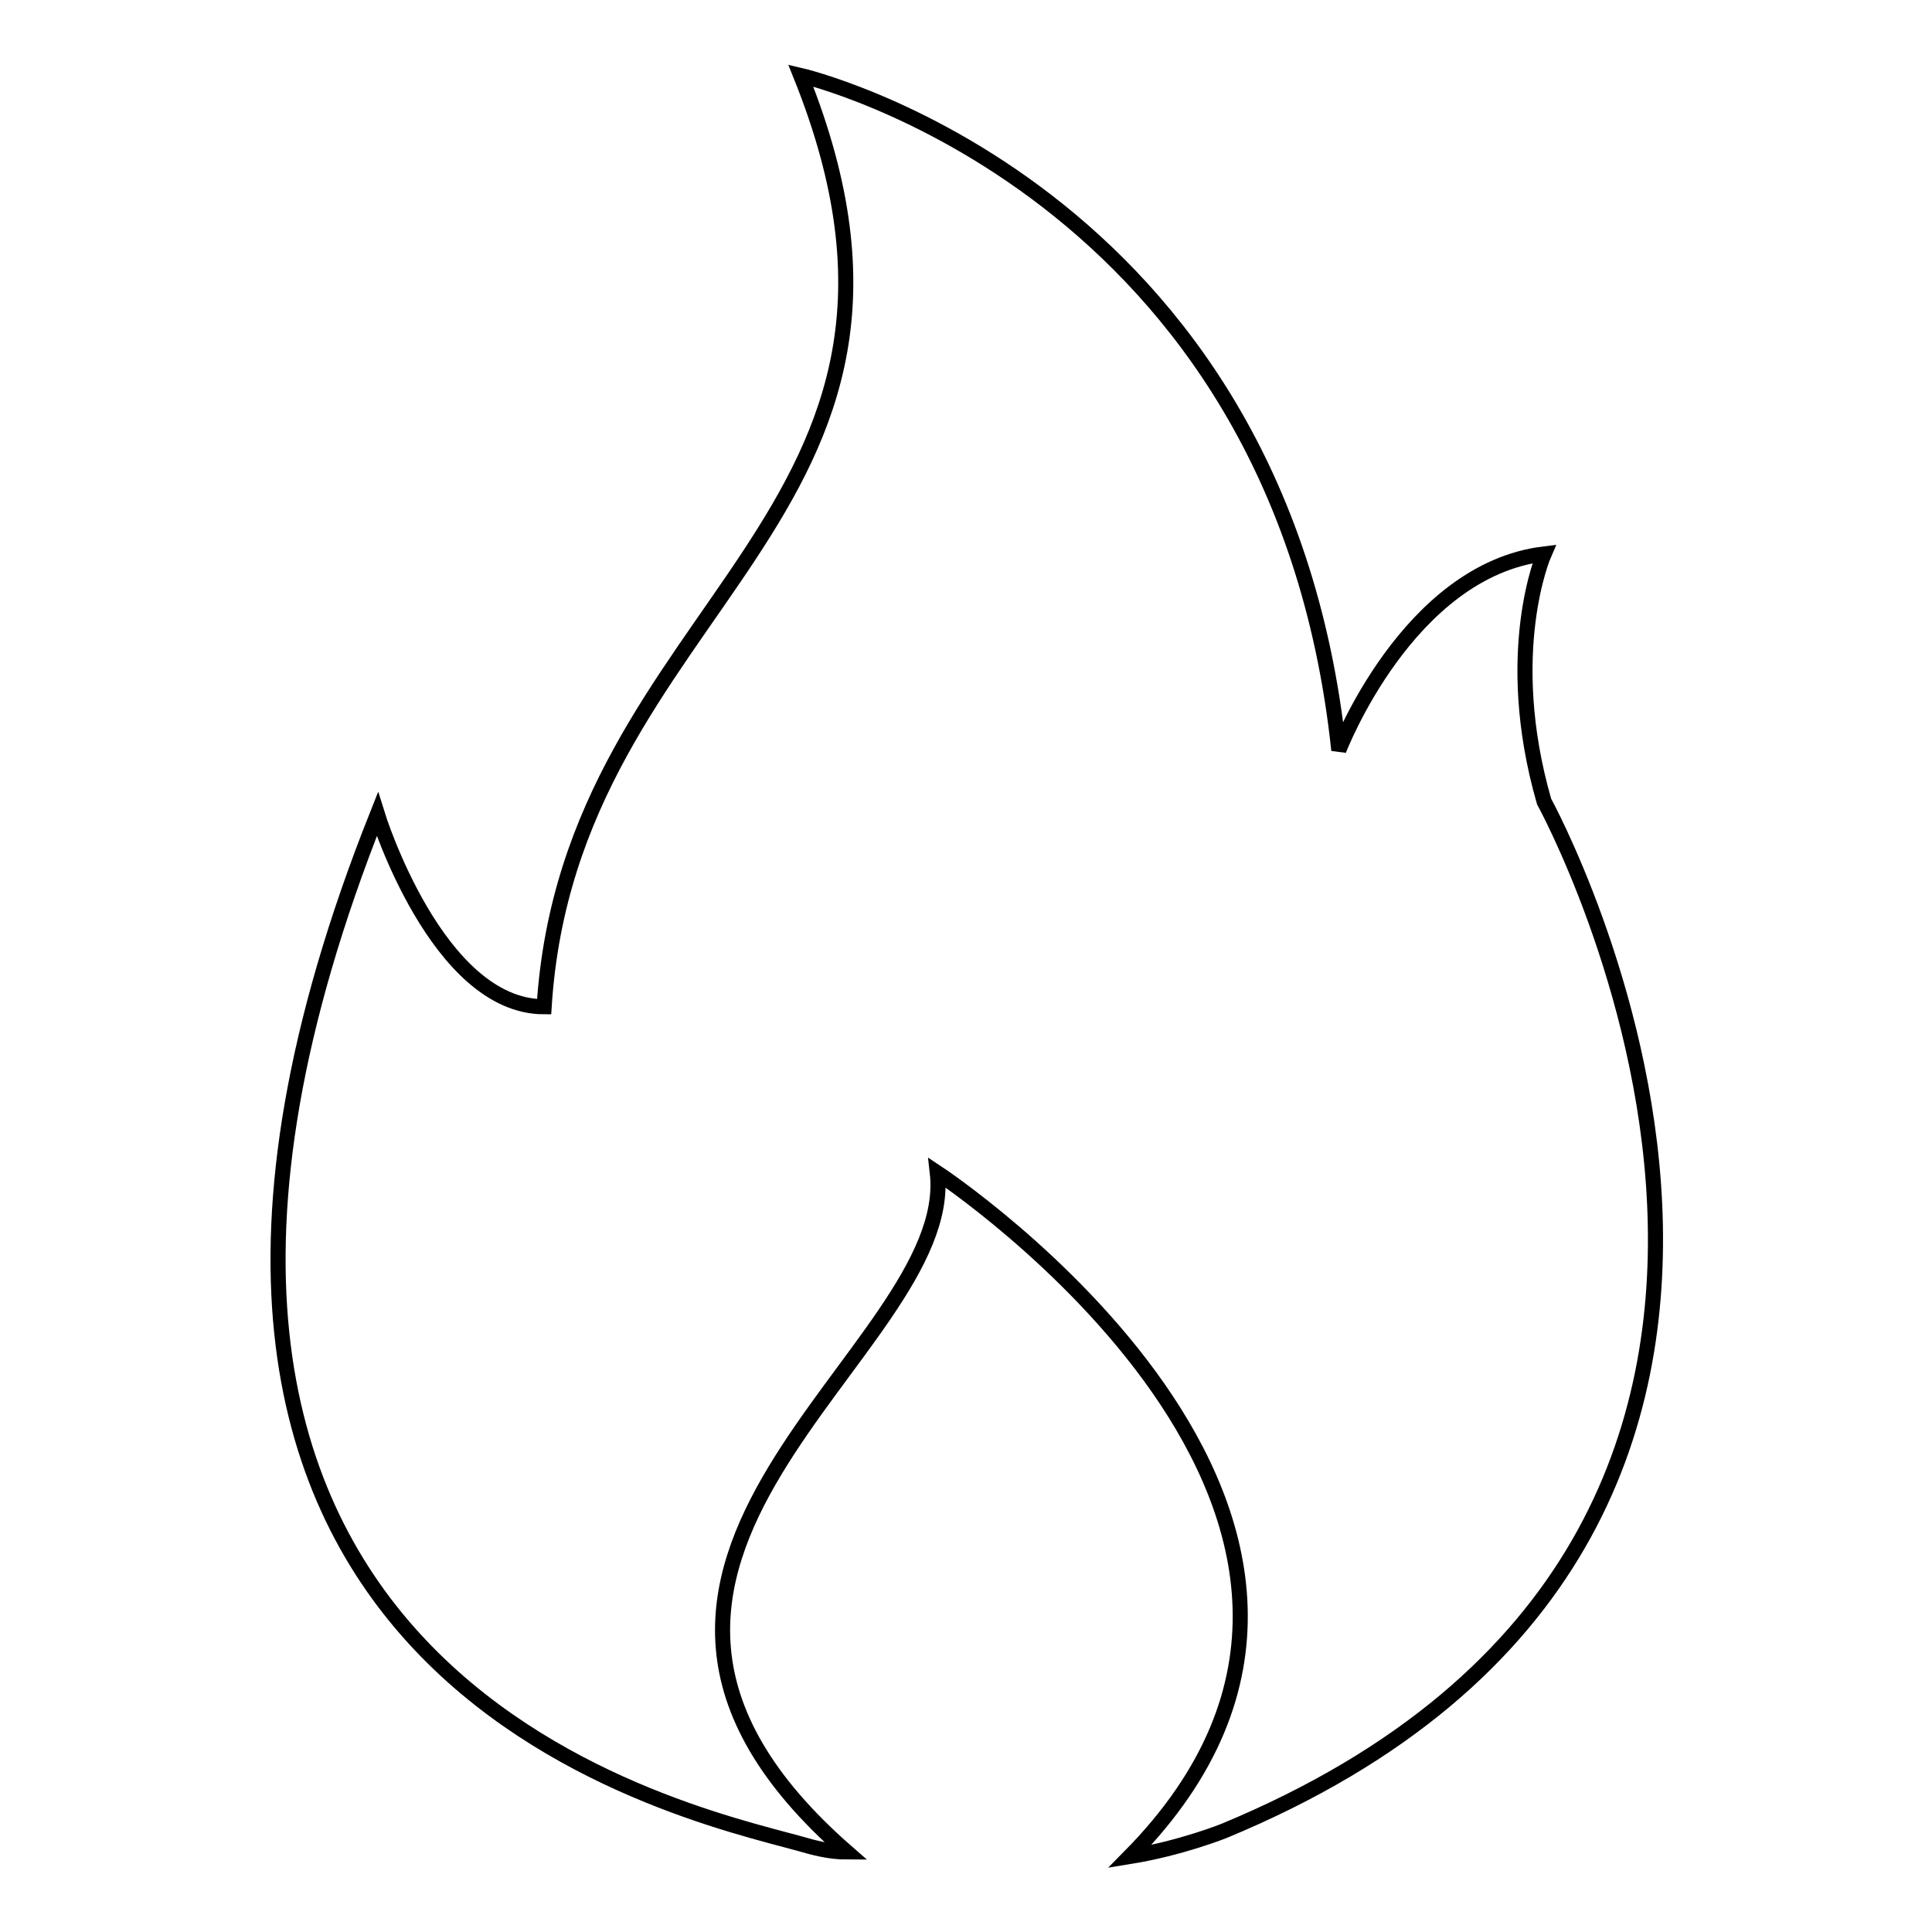
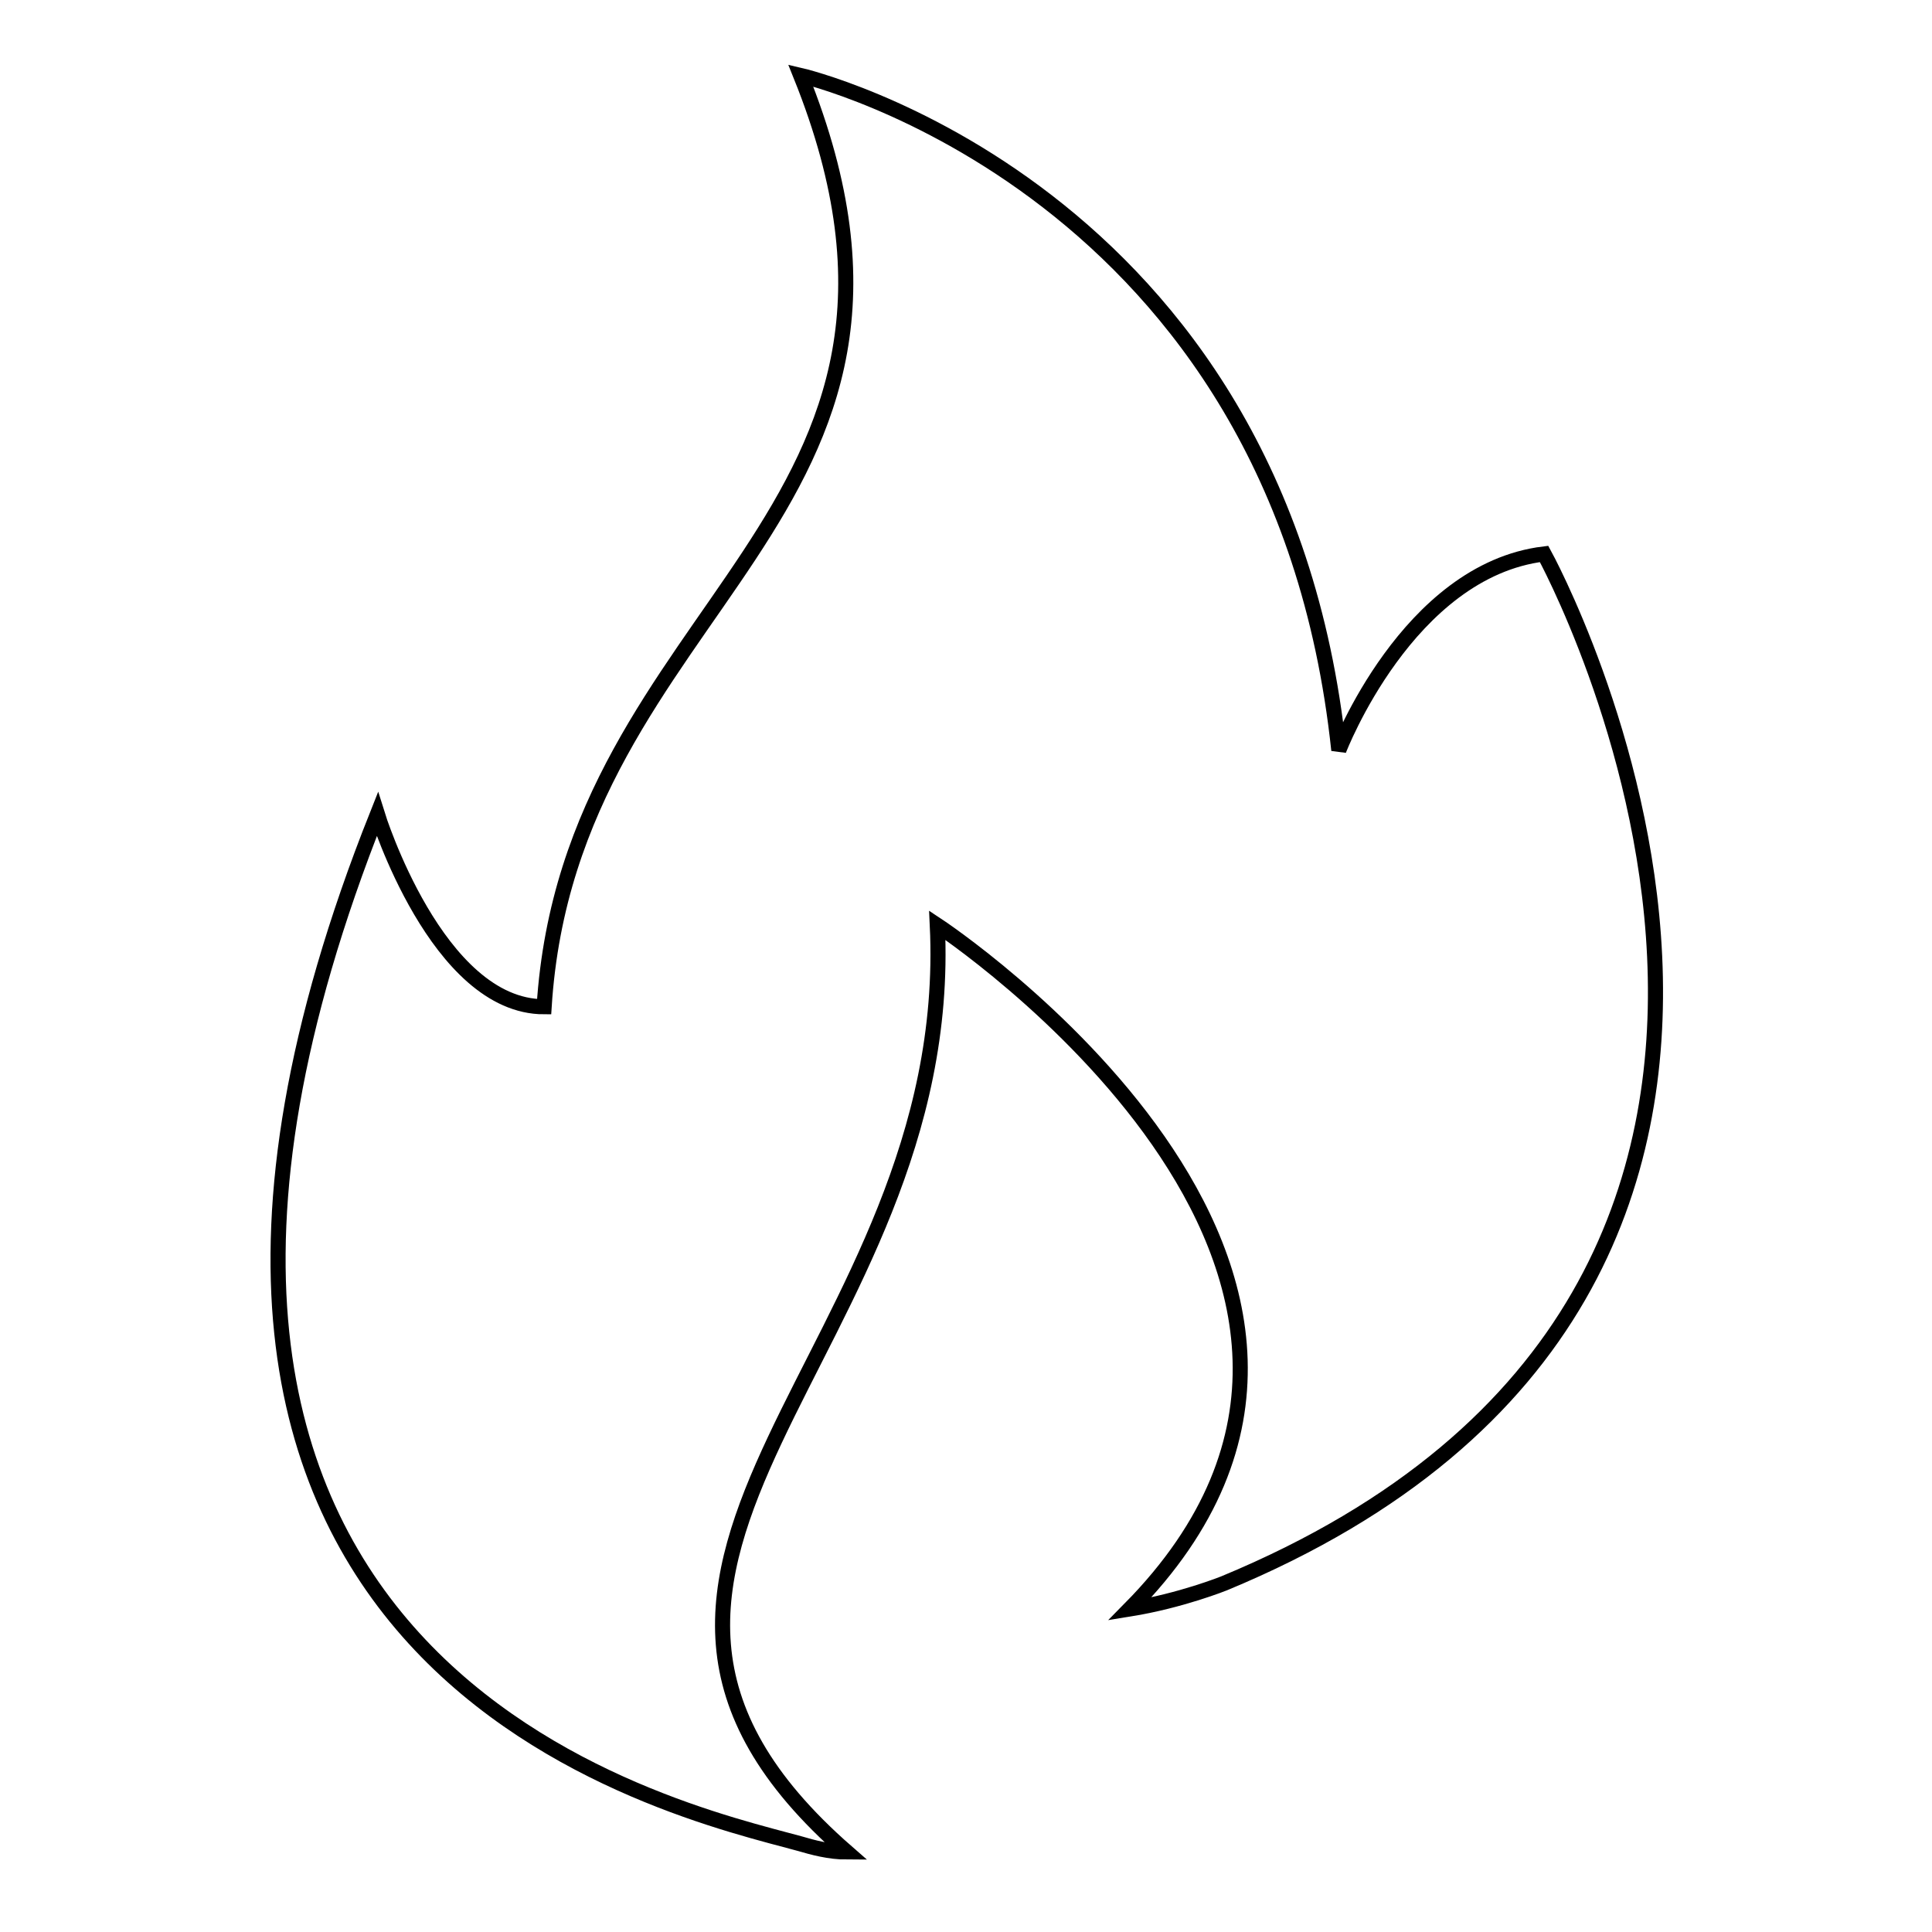
<svg xmlns="http://www.w3.org/2000/svg" version="1.1" x="0px" y="0px" viewBox="0 0 256 256" enable-background="new 0 0 256 256" xml:space="preserve">
  <g>
-     <path stroke-width="2" fill-opacity="0" stroke="#000000" d="M112.2,245.4c-2.3,0-4.5-0.6-6.2-1.1c-16.4-4.5-101.3-22.6-56-136.4c0,0,7.9,25.5,22.1,25.5 c3.4-53.8,57.7-64.5,34-123.4c0,0,63.4,14.7,71.3,89.4c0,0,9.1-23.8,27.2-26c0,0-5.7,13,0,32.8c0,0,53.2,96.8-42.4,136.4 c0,0-5.7,2.3-12.5,3.4c44.1-44.7-25.5-90.6-25.5-90.6C126.9,179.2,68.1,206.9,112.2,245.4L112.2,245.4z" />
+     <path stroke-width="2" fill-opacity="0" stroke="#000000" d="M112.2,245.4c-2.3,0-4.5-0.6-6.2-1.1c-16.4-4.5-101.3-22.6-56-136.4c0,0,7.9,25.5,22.1,25.5 c3.4-53.8,57.7-64.5,34-123.4c0,0,63.4,14.7,71.3,89.4c0,0,9.1-23.8,27.2-26c0,0,53.2,96.8-42.4,136.4 c0,0-5.7,2.3-12.5,3.4c44.1-44.7-25.5-90.6-25.5-90.6C126.9,179.2,68.1,206.9,112.2,245.4L112.2,245.4z" />
  </g>
</svg>